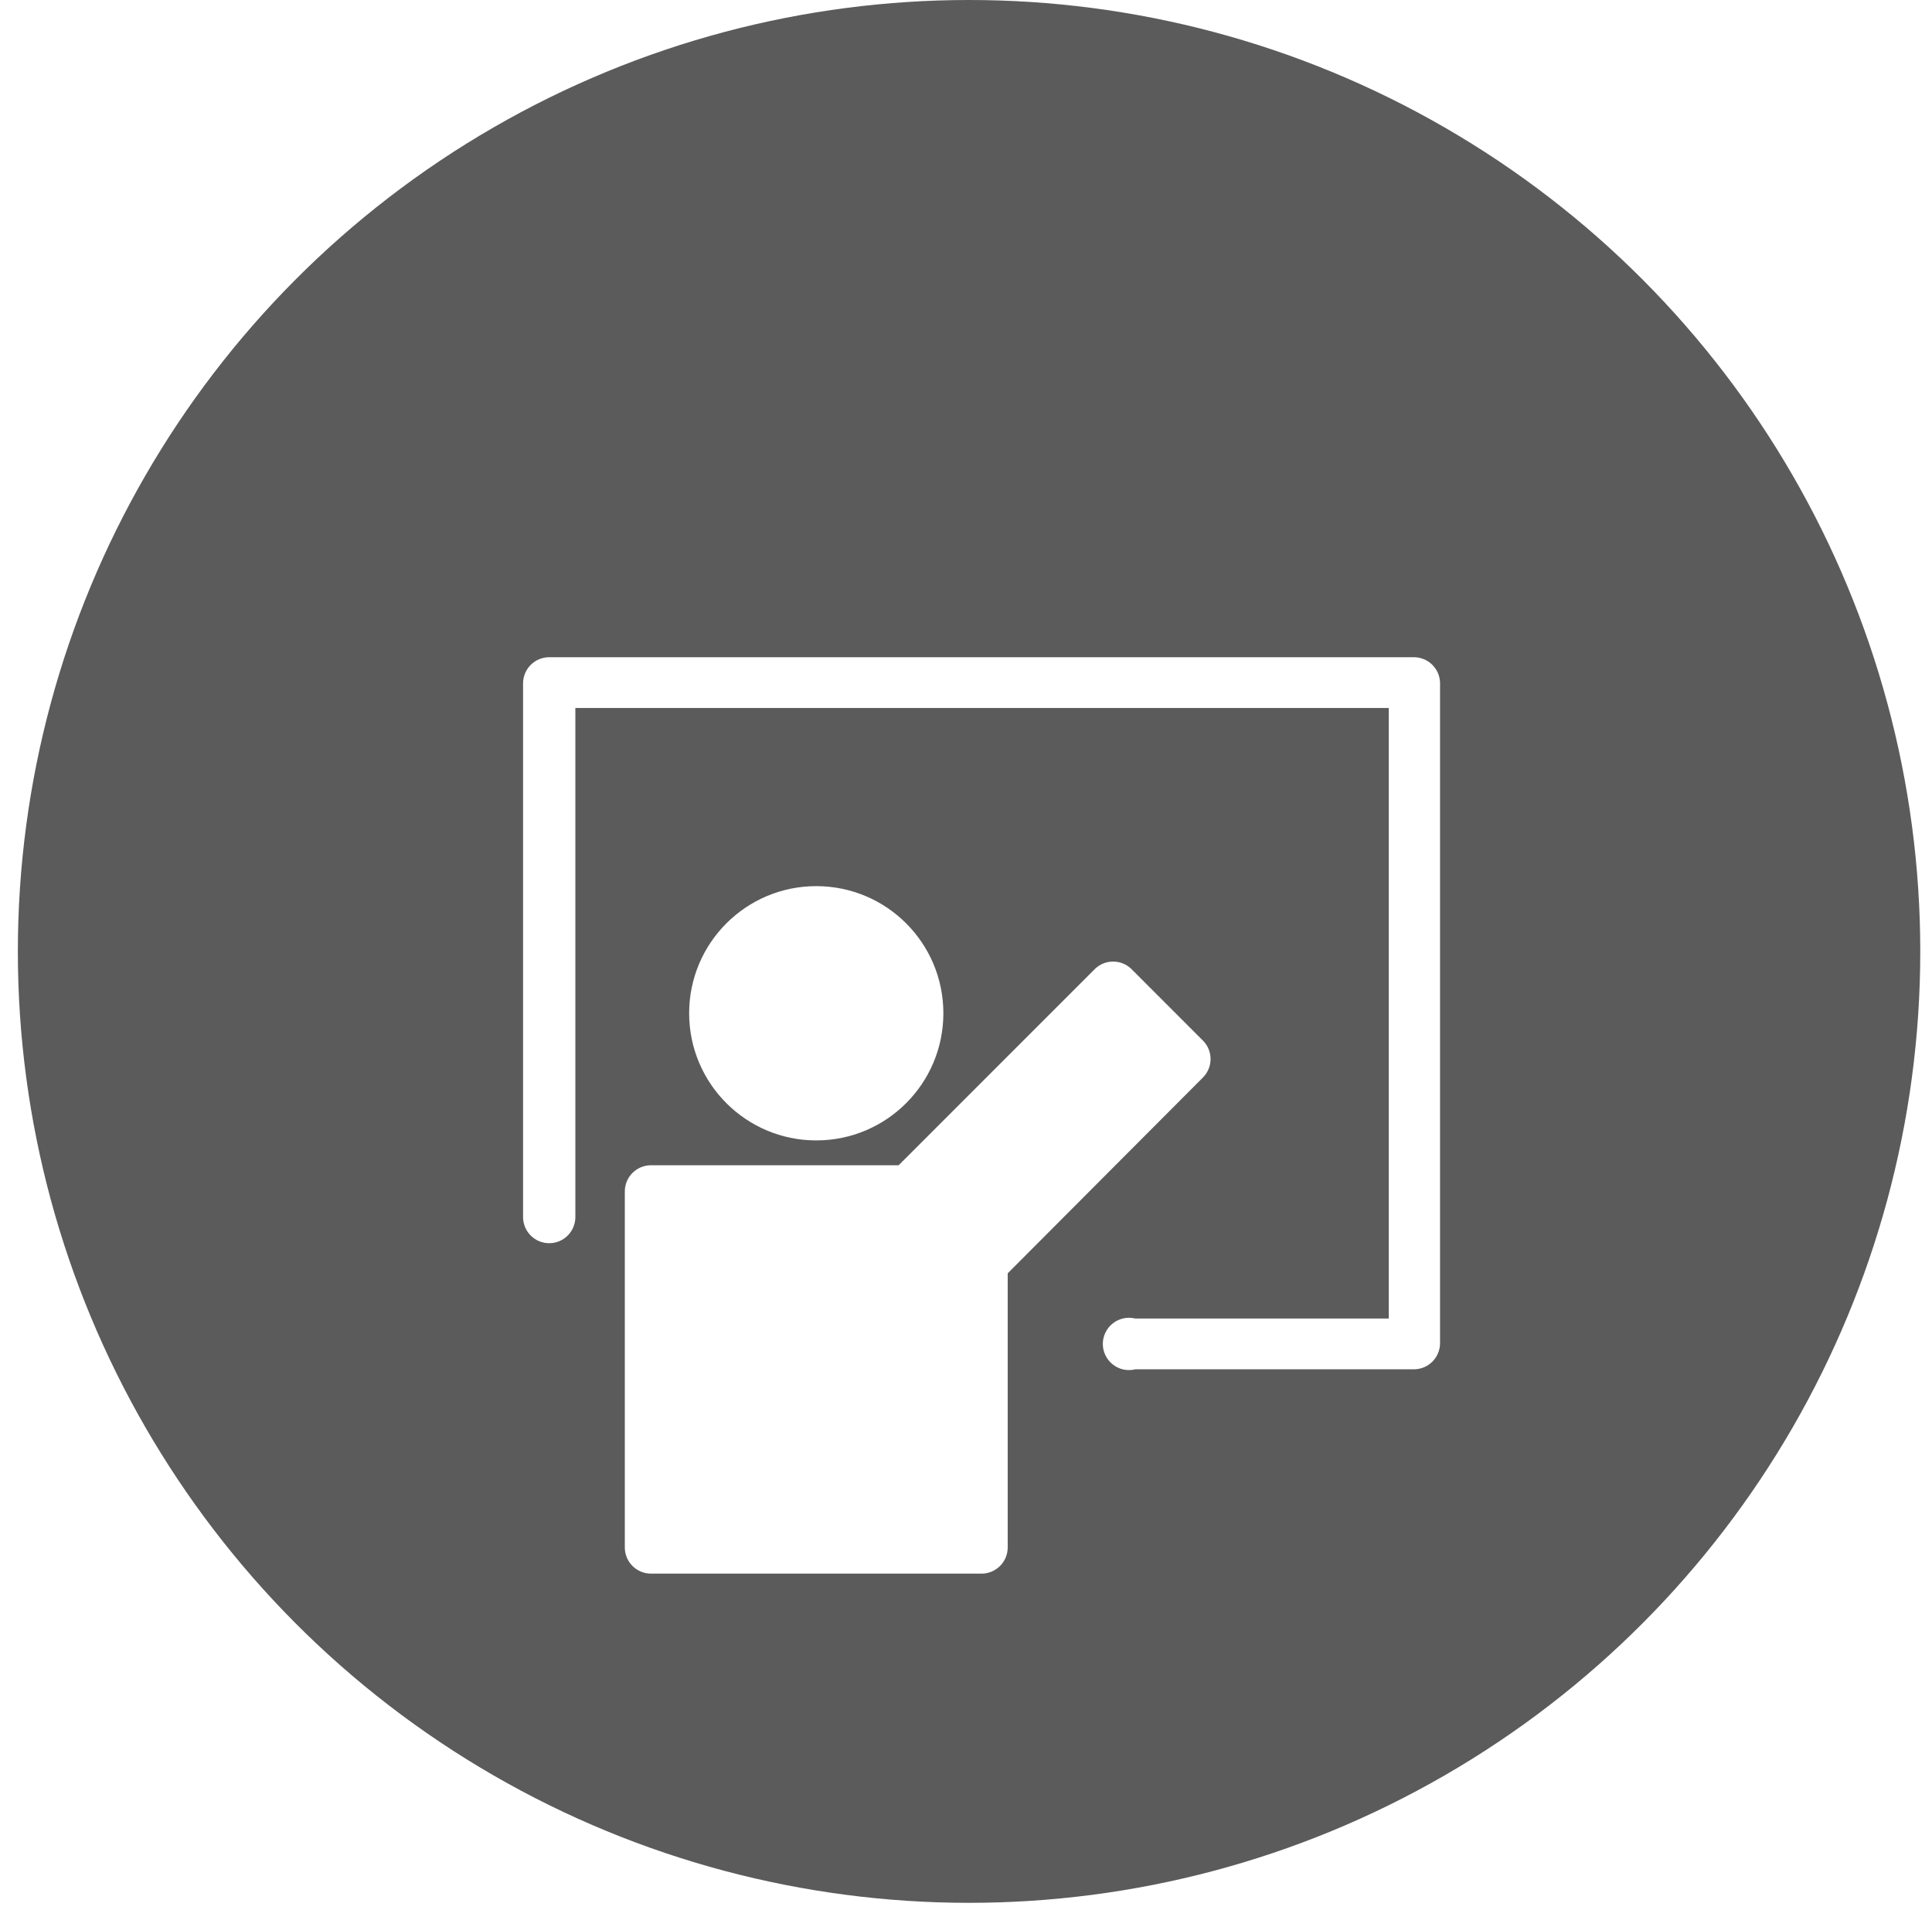
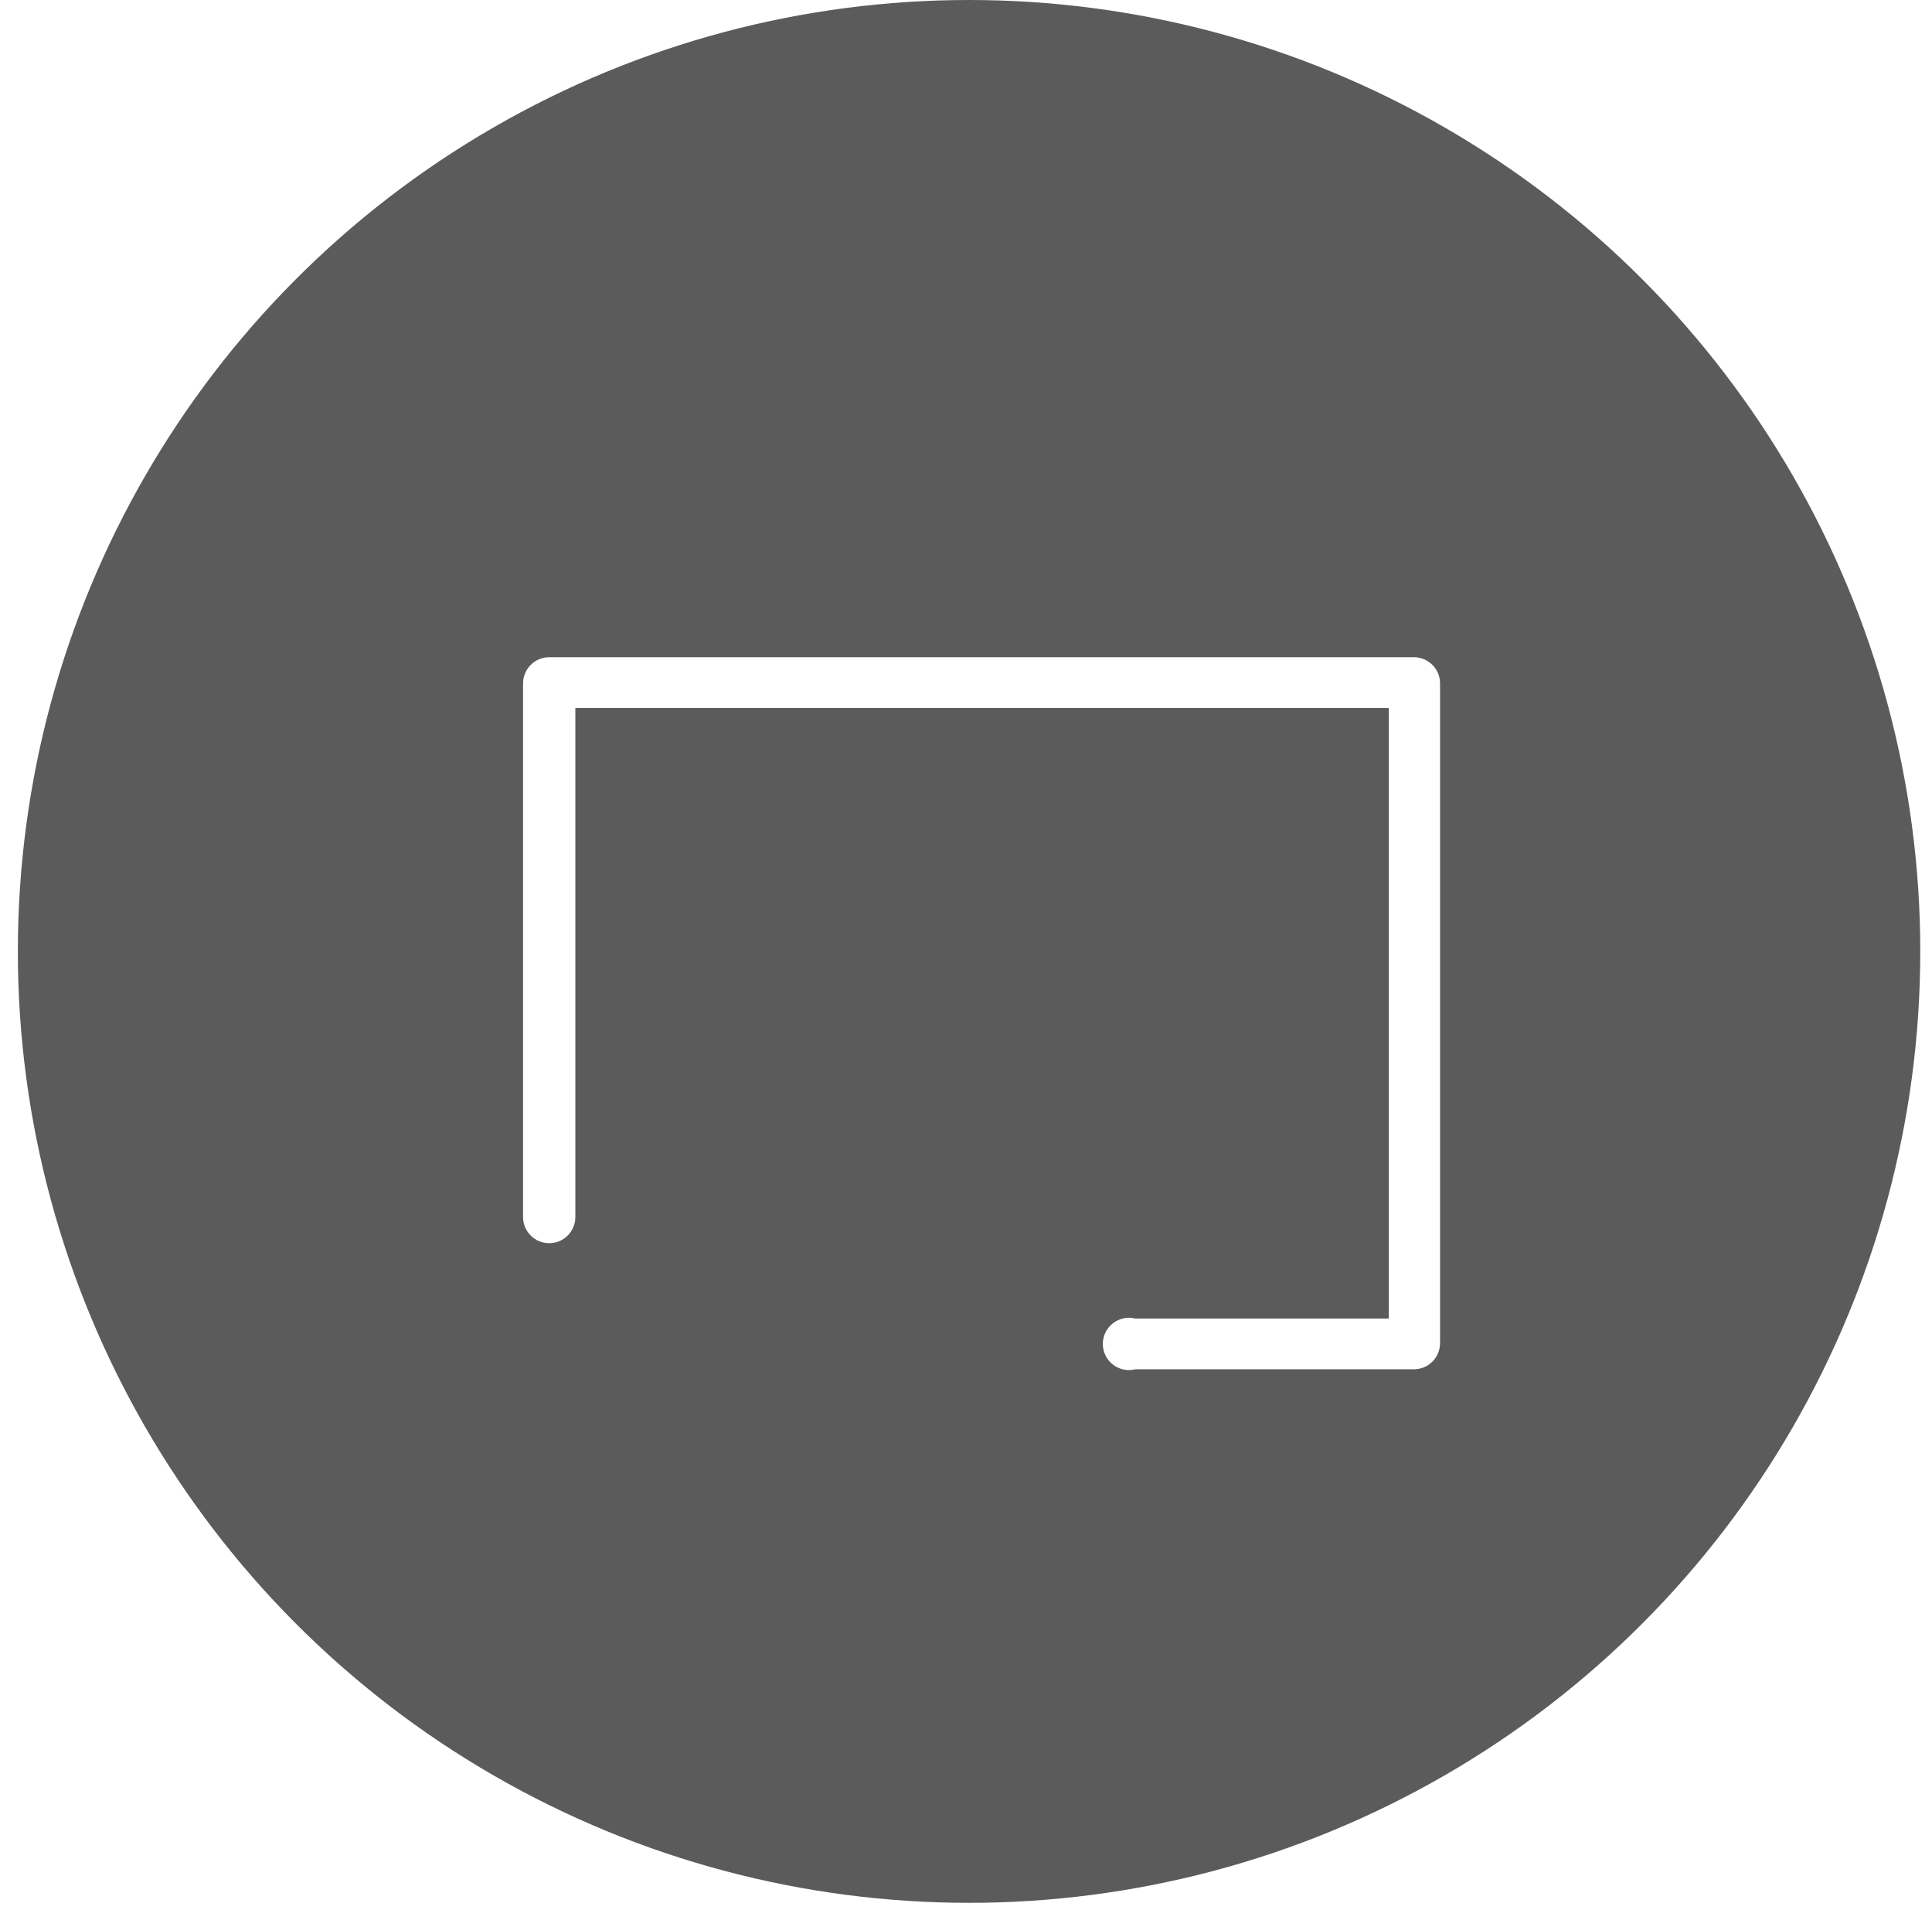
<svg xmlns="http://www.w3.org/2000/svg" width="87" height="86" viewBox="0 0 87 86" fill="none">
  <circle cx="43.638" cy="42.834" r="42.834" fill="#5B5B5B" />
  <g clip-path="url(#clip0_1060_1248)" filter="url(#filter0_d_1060_1248)">
    <path d="M63.669 25.589H24.732C24.419 25.589 24.12 25.713 23.899 25.934C23.678 26.155 23.554 26.454 23.554 26.767V50.793C23.554 51.106 23.678 51.405 23.899 51.626C24.12 51.847 24.419 51.971 24.732 51.971C25.044 51.971 25.343 51.847 25.564 51.626C25.785 51.405 25.909 51.106 25.909 50.793V27.874H62.538V55.363H51.126C50.952 55.32 50.77 55.316 50.595 55.353C50.42 55.39 50.256 55.467 50.115 55.577C49.974 55.687 49.859 55.828 49.781 55.989C49.702 56.15 49.661 56.327 49.661 56.505C49.661 56.685 49.702 56.861 49.781 57.022C49.859 57.183 49.974 57.324 50.115 57.434C50.256 57.544 50.42 57.621 50.595 57.658C50.77 57.695 50.952 57.691 51.126 57.648H63.669C63.981 57.648 64.281 57.524 64.502 57.303C64.722 57.082 64.847 56.783 64.847 56.47V26.731C64.837 26.425 64.709 26.134 64.489 25.921C64.269 25.708 63.975 25.589 63.669 25.589Z" fill="white" />
-     <path d="M36.757 47.343C39.919 47.343 42.481 44.78 42.481 41.618C42.481 38.457 39.919 35.895 36.757 35.895C33.596 35.895 31.033 38.457 31.033 41.618C31.033 44.78 33.596 47.343 36.757 47.343Z" fill="white" />
-     <path d="M54.176 44.504L45.378 53.326V65.669C45.378 65.981 45.254 66.281 45.033 66.502C44.813 66.722 44.513 66.847 44.201 66.847H29.314C29.001 66.847 28.702 66.722 28.481 66.502C28.26 66.281 28.136 65.981 28.136 65.669V49.639C28.136 49.327 28.26 49.027 28.481 48.806C28.702 48.586 29.001 48.461 29.314 48.461H40.467L49.312 39.616C49.531 39.407 49.822 39.291 50.125 39.291C50.428 39.291 50.718 39.407 50.938 39.616L54.176 42.855C54.392 43.075 54.513 43.371 54.513 43.68C54.513 43.988 54.392 44.284 54.176 44.504Z" fill="white" />
  </g>
  <defs>
    <filter id="filter0_d_1060_1248" x="19" y="25" width="50.4" height="61" filterUnits="userSpaceOnUse" color-interpolation-filters="sRGB">
      <feFlood flood-opacity="0" result="BackgroundImageFix" />
      <feColorMatrix in="SourceAlpha" type="matrix" values="0 0 0 0 0 0 0 0 0 0 0 0 0 0 0 0 0 0 127 0" result="hardAlpha" />
      <feOffset dy="4" />
      <feGaussianBlur stdDeviation="2" />
      <feComposite in2="hardAlpha" operator="out" />
      <feColorMatrix type="matrix" values="0 0 0 0 1 0 0 0 0 1 0 0 0 0 1 0 0 0 0.25 0" />
      <feBlend mode="normal" in2="BackgroundImageFix" result="effect1_dropShadow_1060_1248" />
      <feBlend mode="normal" in="SourceGraphic" in2="effect1_dropShadow_1060_1248" result="shape" />
    </filter>
    <clipPath id="clip0_1060_1248">
      <rect width="42.4" height="53" fill="white" transform="translate(23 25)" />
    </clipPath>
  </defs>
</svg>